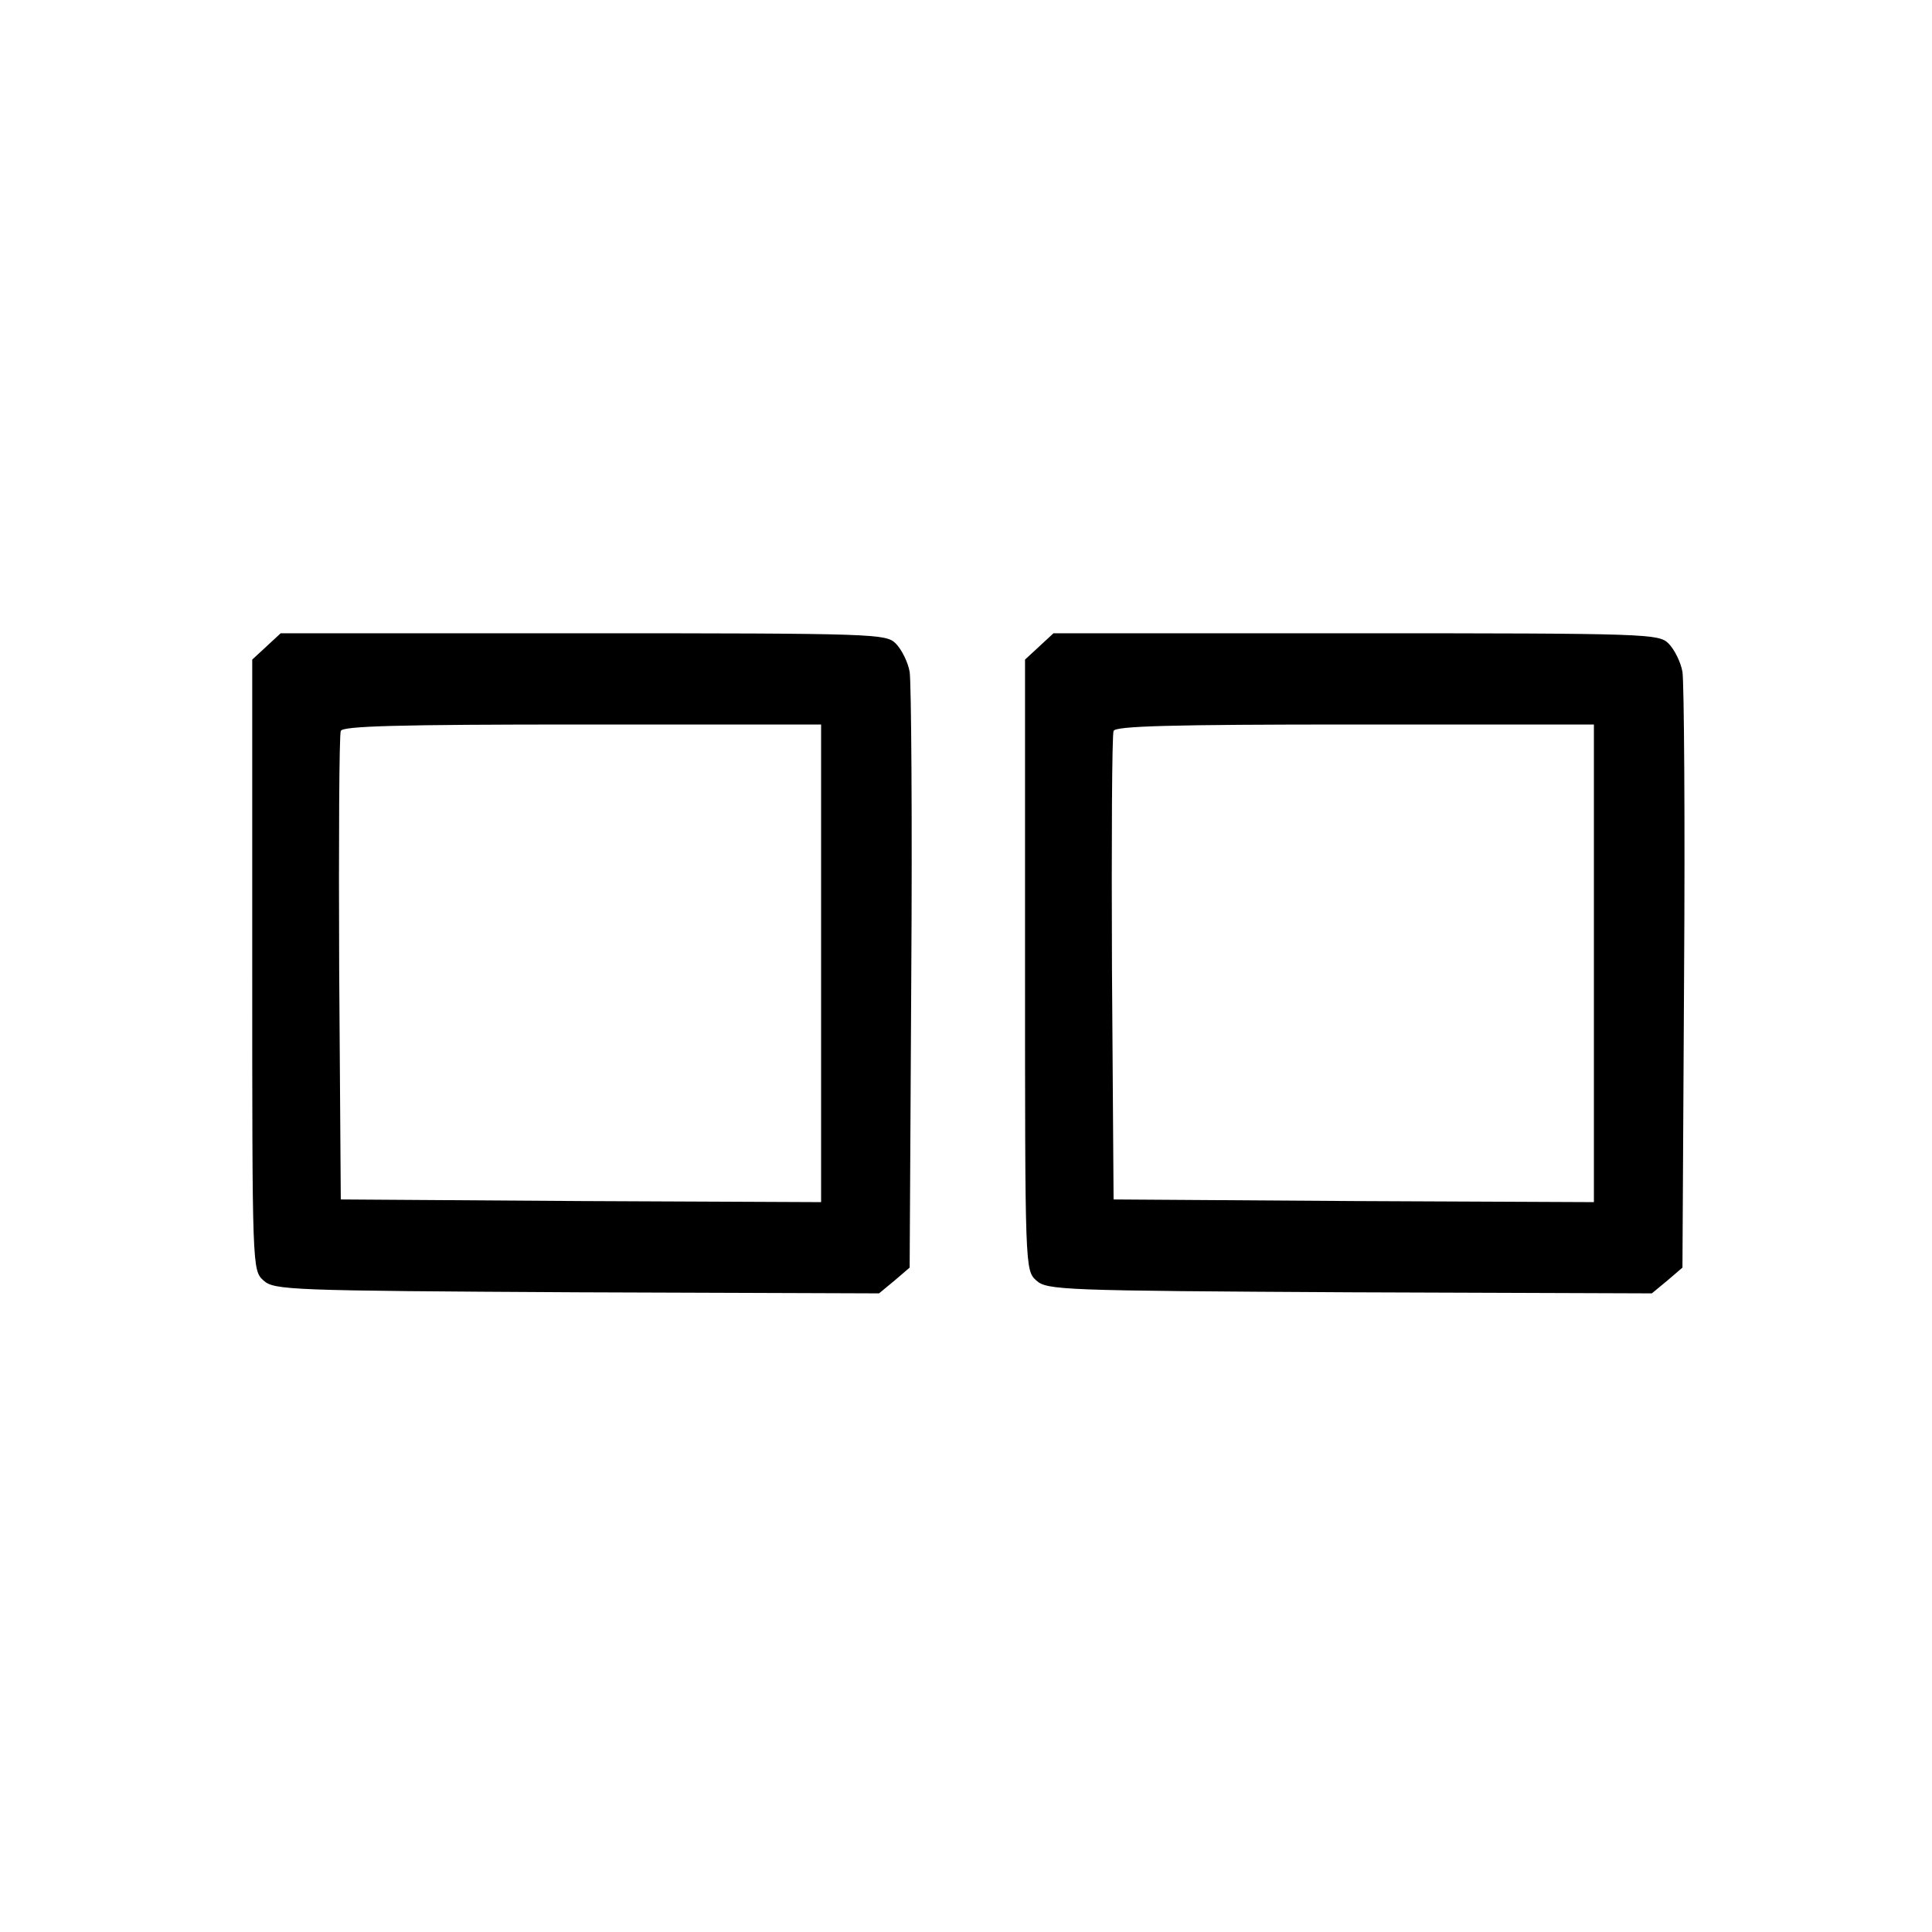
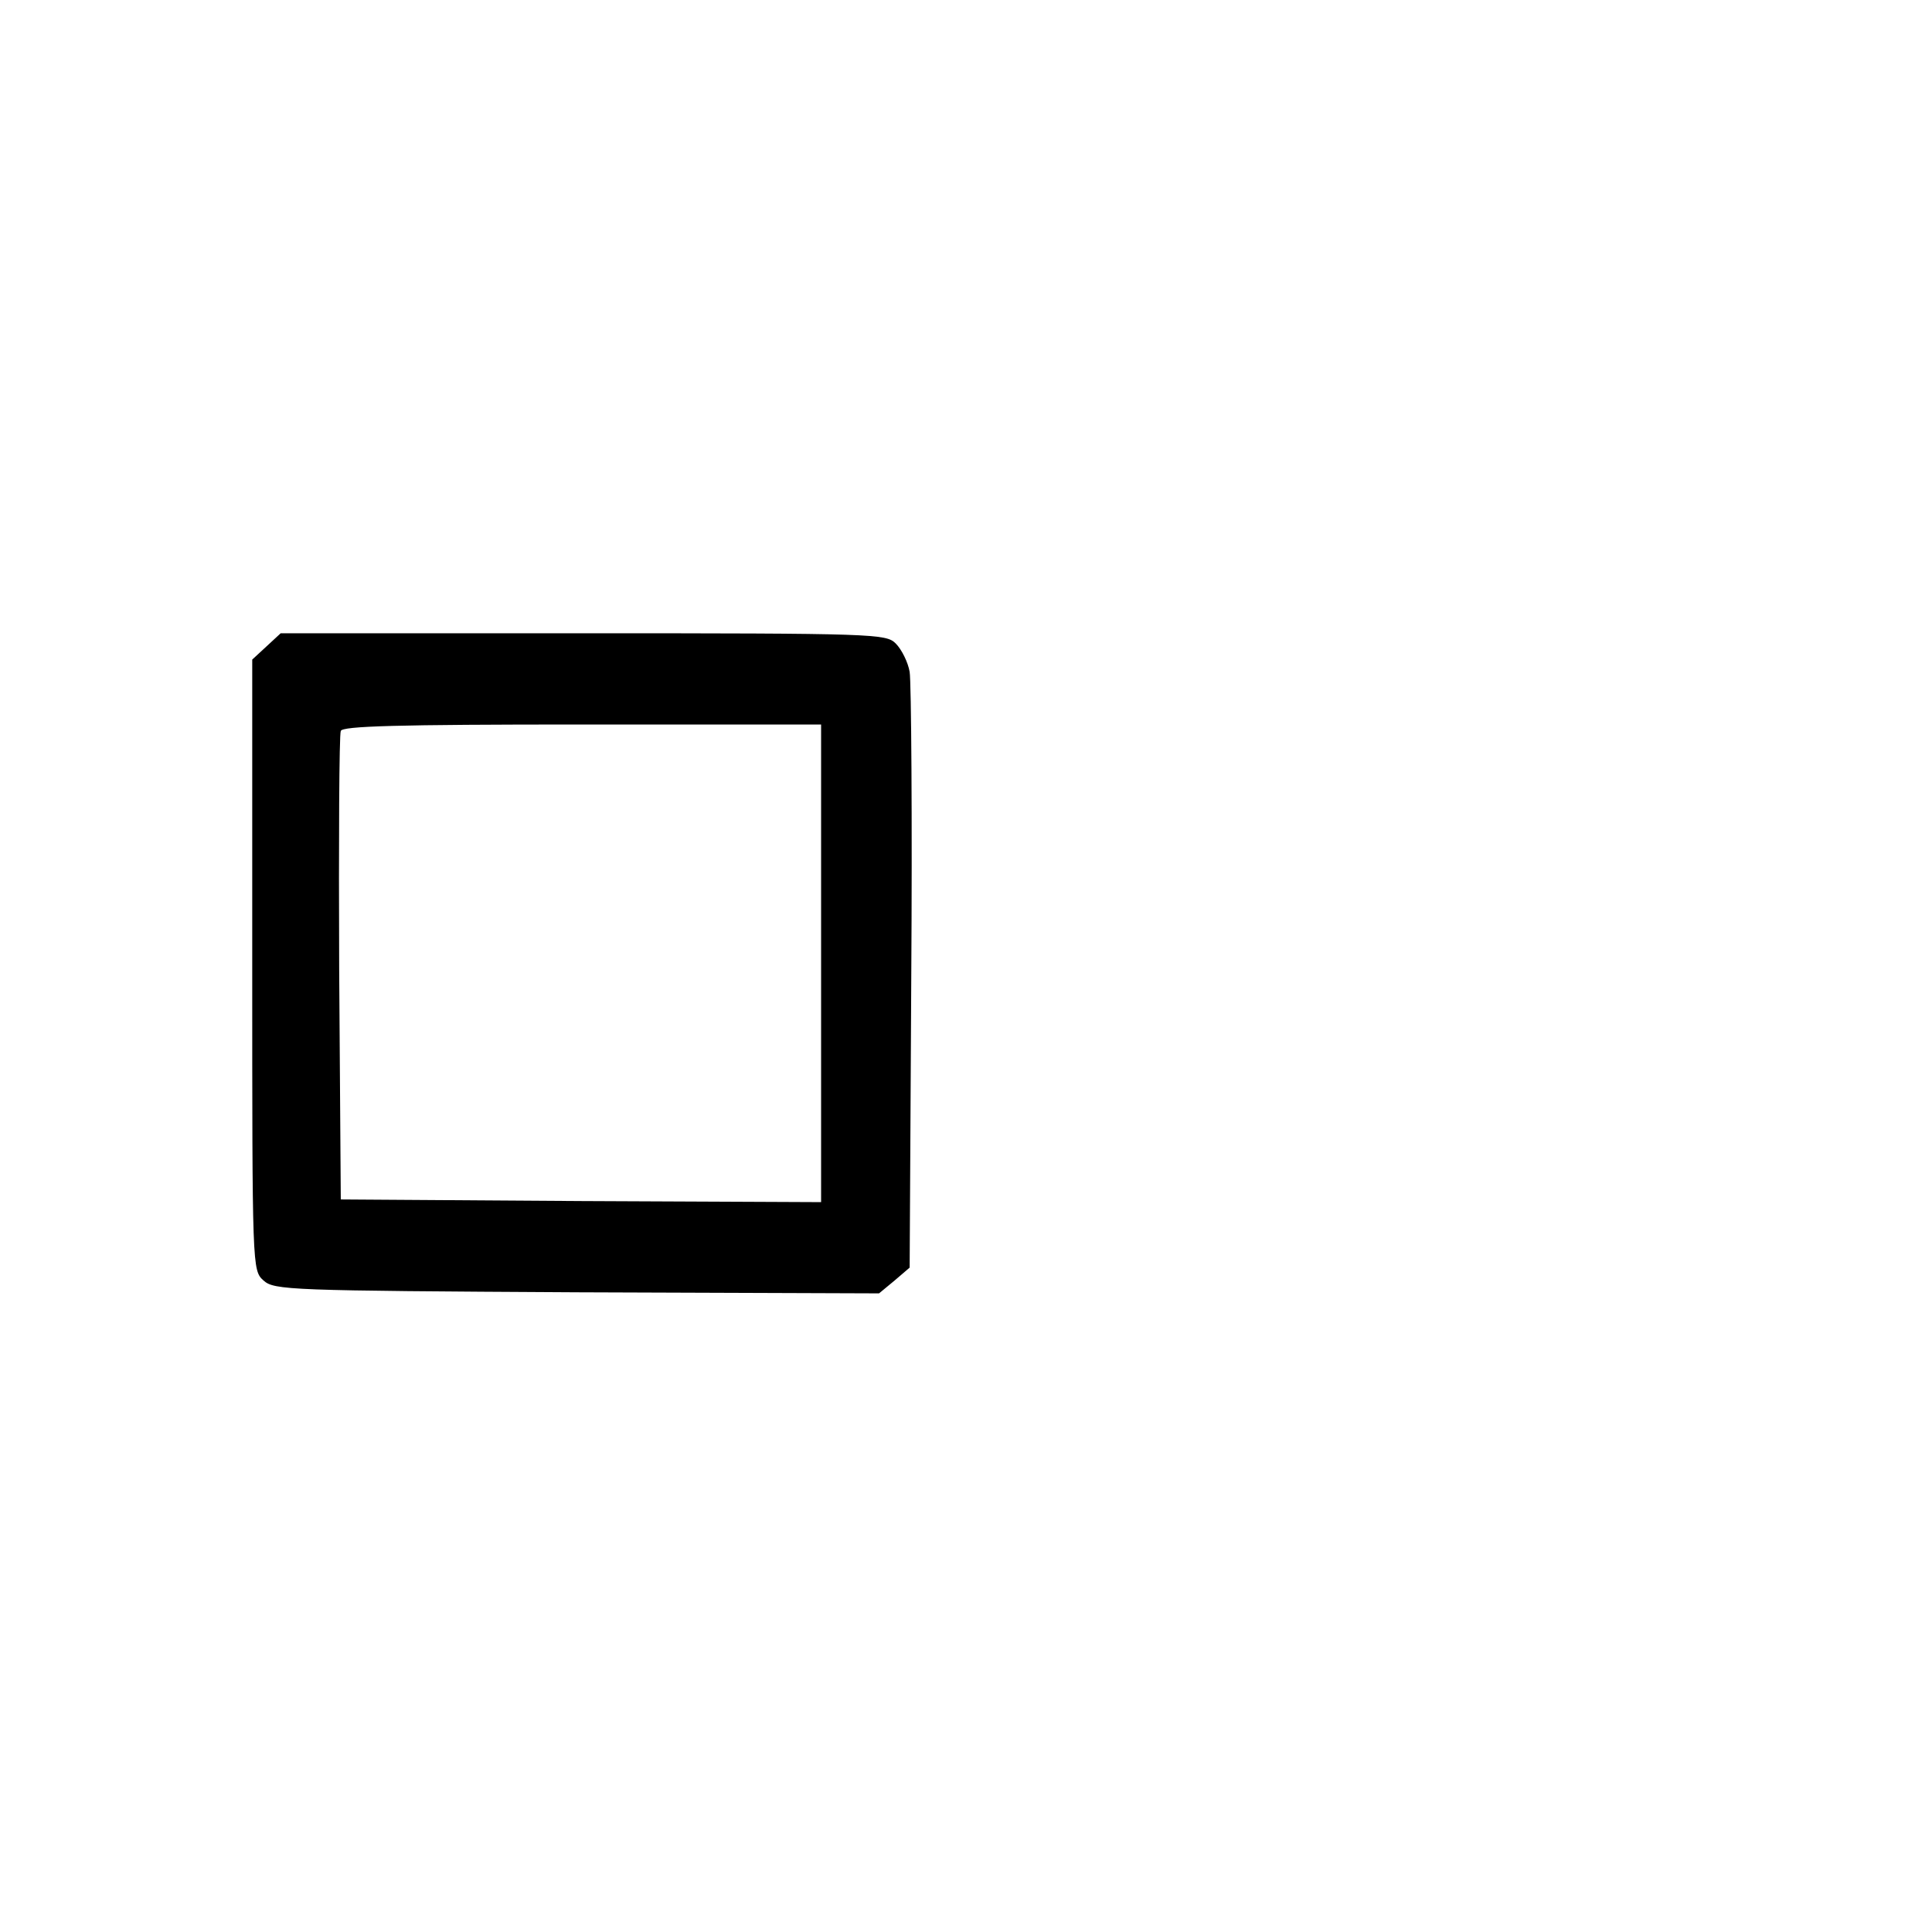
<svg xmlns="http://www.w3.org/2000/svg" version="1.0" width="360pt" height="360pt" viewBox="0 0 360 360" preserveAspectRatio="xMidYMid meet">
  <g transform="translate(0,360) scale(0.1,-0.1)" fill="#000000" stroke="none">
    <path d="M496 2395 l-26 -24 0 -569 c0 -566 0 -569 21 -588 20 -18 47 -19 584 -22 l563 -2 29 24 28 24 3 539 c2 296 0 553 -3 571 -3 18 -15 42 -26 53 -18 18 -38 19 -583 19 l-563 0 -27 -25z m1034 -590 l0 -445 -447 2 -448 3 -3 430 c-1 237 0 436 3 443 3 9 103 12 450 12 l445 0 0 -445z" />
-     <path d="M1936 2395 l-26 -24 0 -569 c0 -566 0 -569 21 -588 20 -18 47 -19 584 -22 l563 -2 29 24 28 24 3 539 c2 296 0 553 -3 571 -3 18 -15 42 -26 53 -18 18 -38 19 -583 19 l-563 0 -27 -25z m1034 -590 l0 -445 -447 2 -448 3 -3 430 c-1 237 0 436 3 443 3 9 103 12 450 12 l445 0 0 -445z" />
  </g>
</svg>